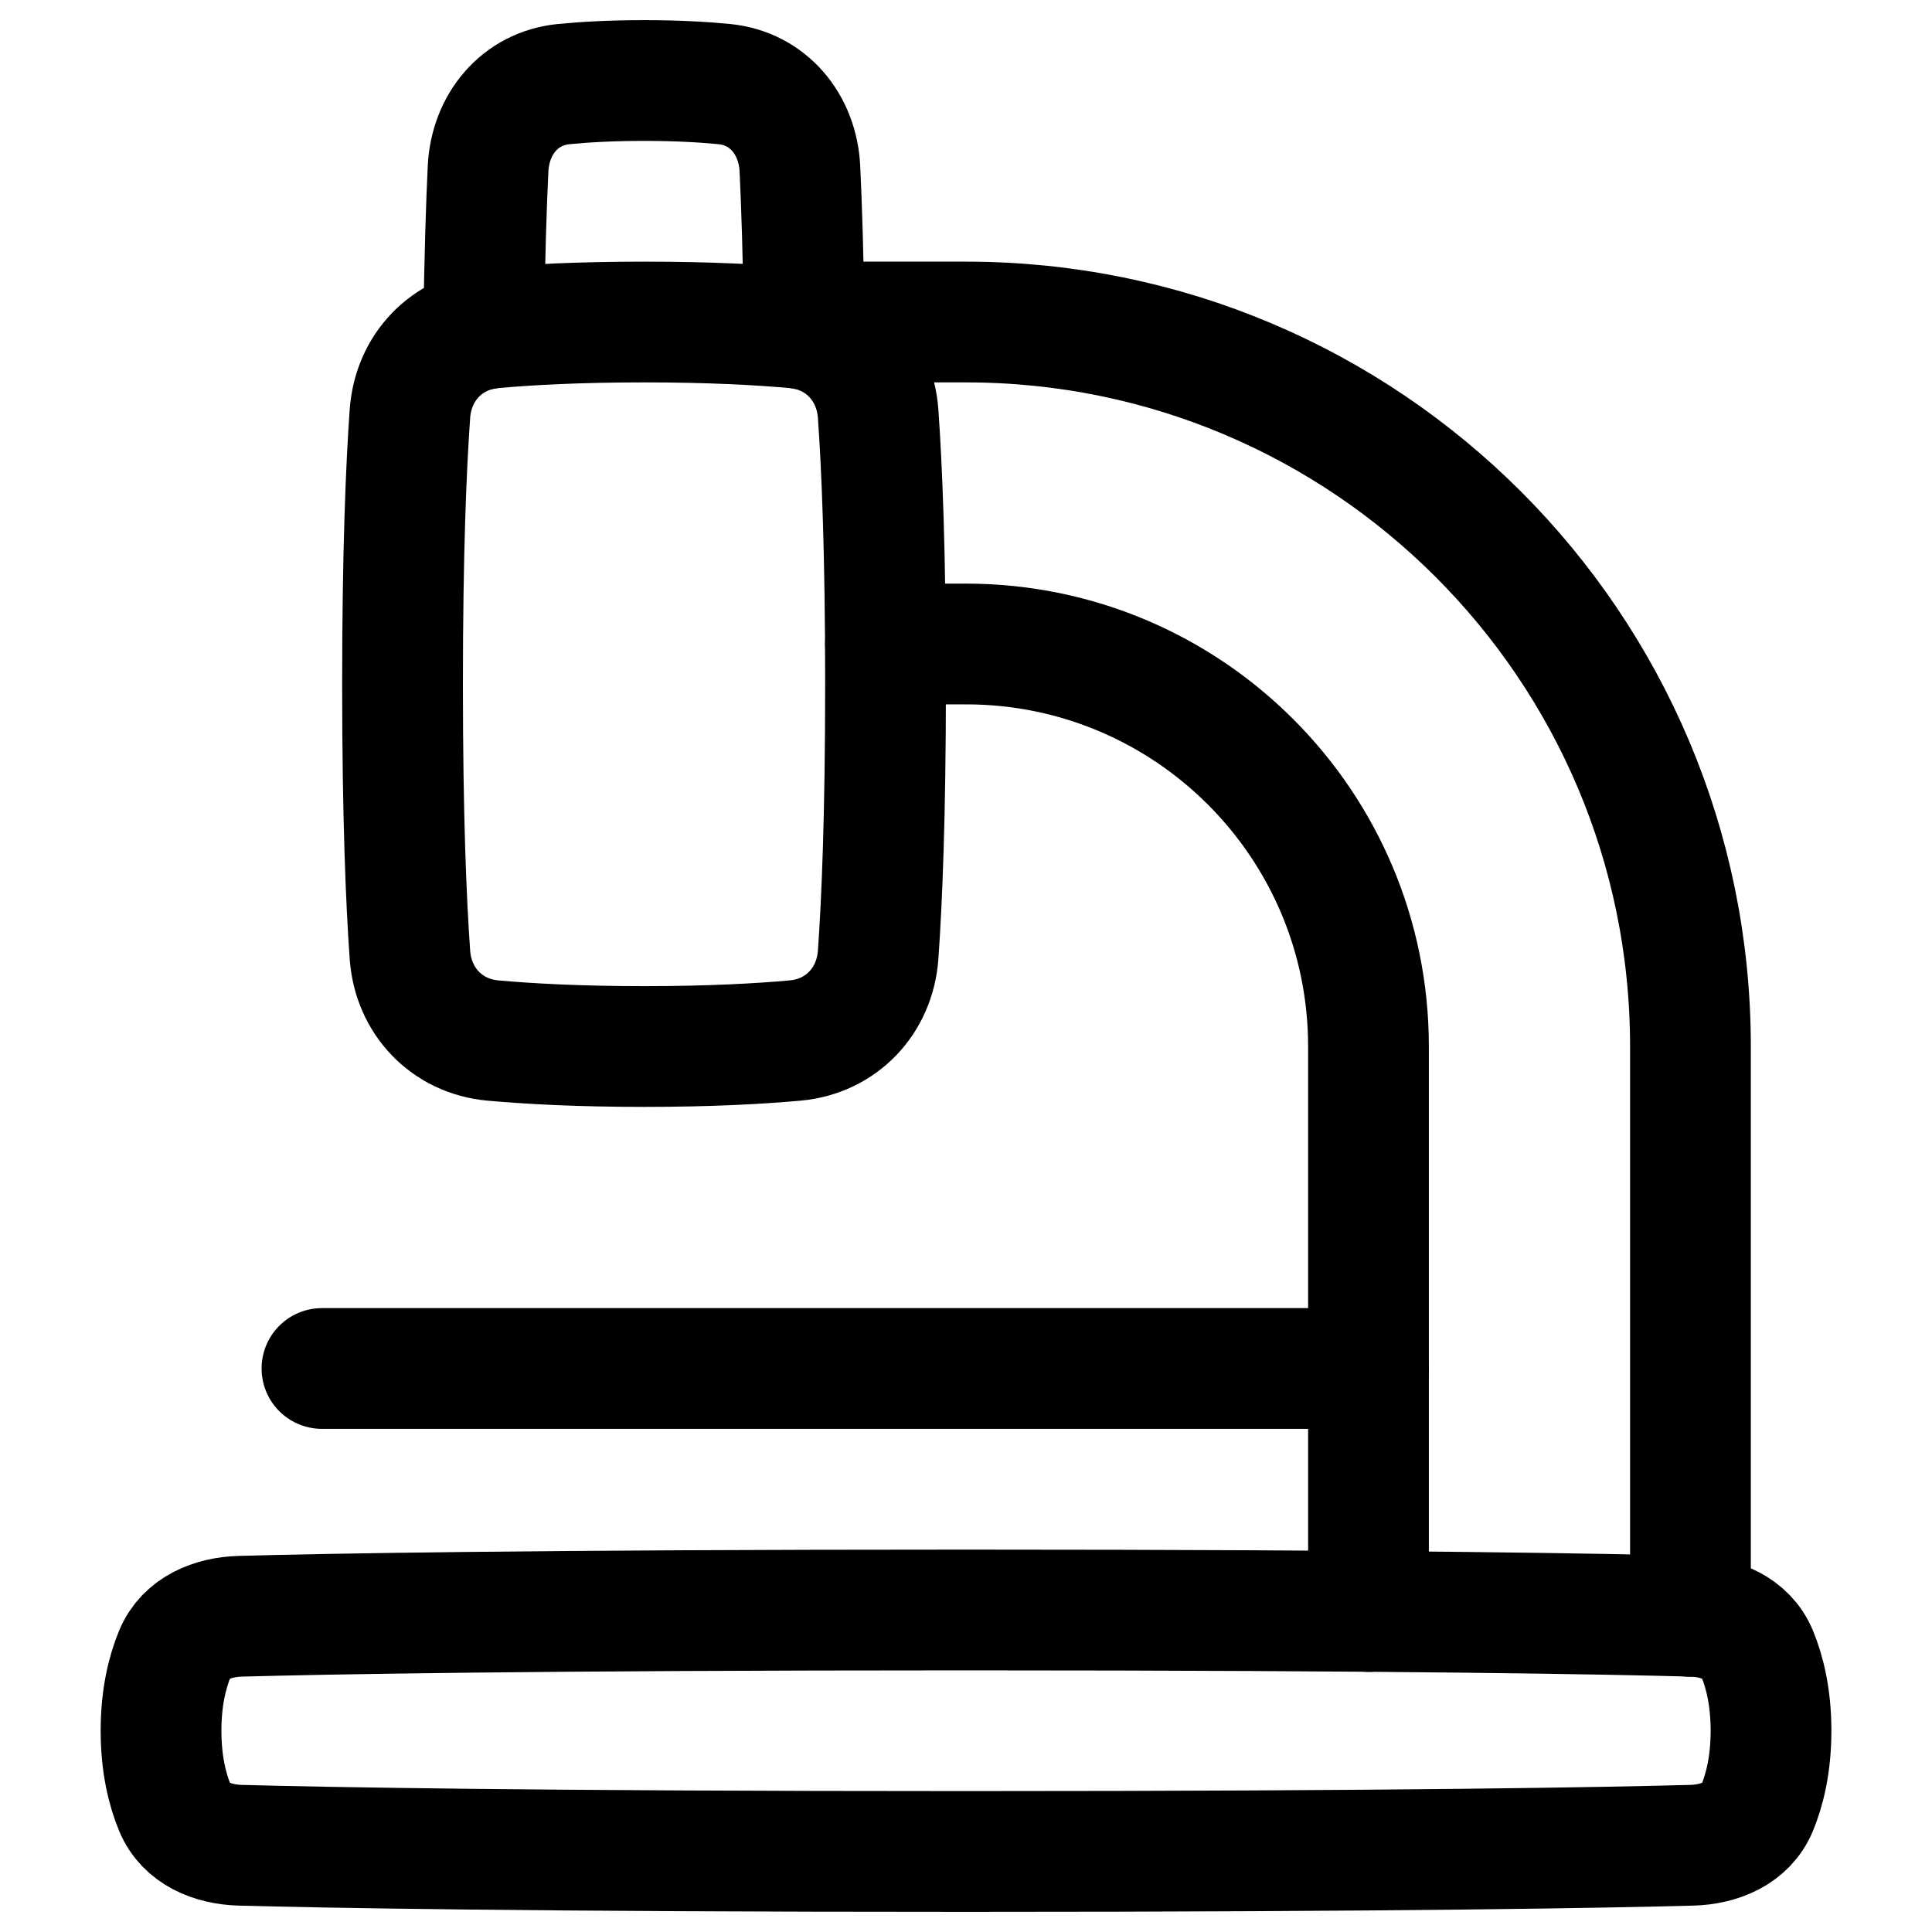
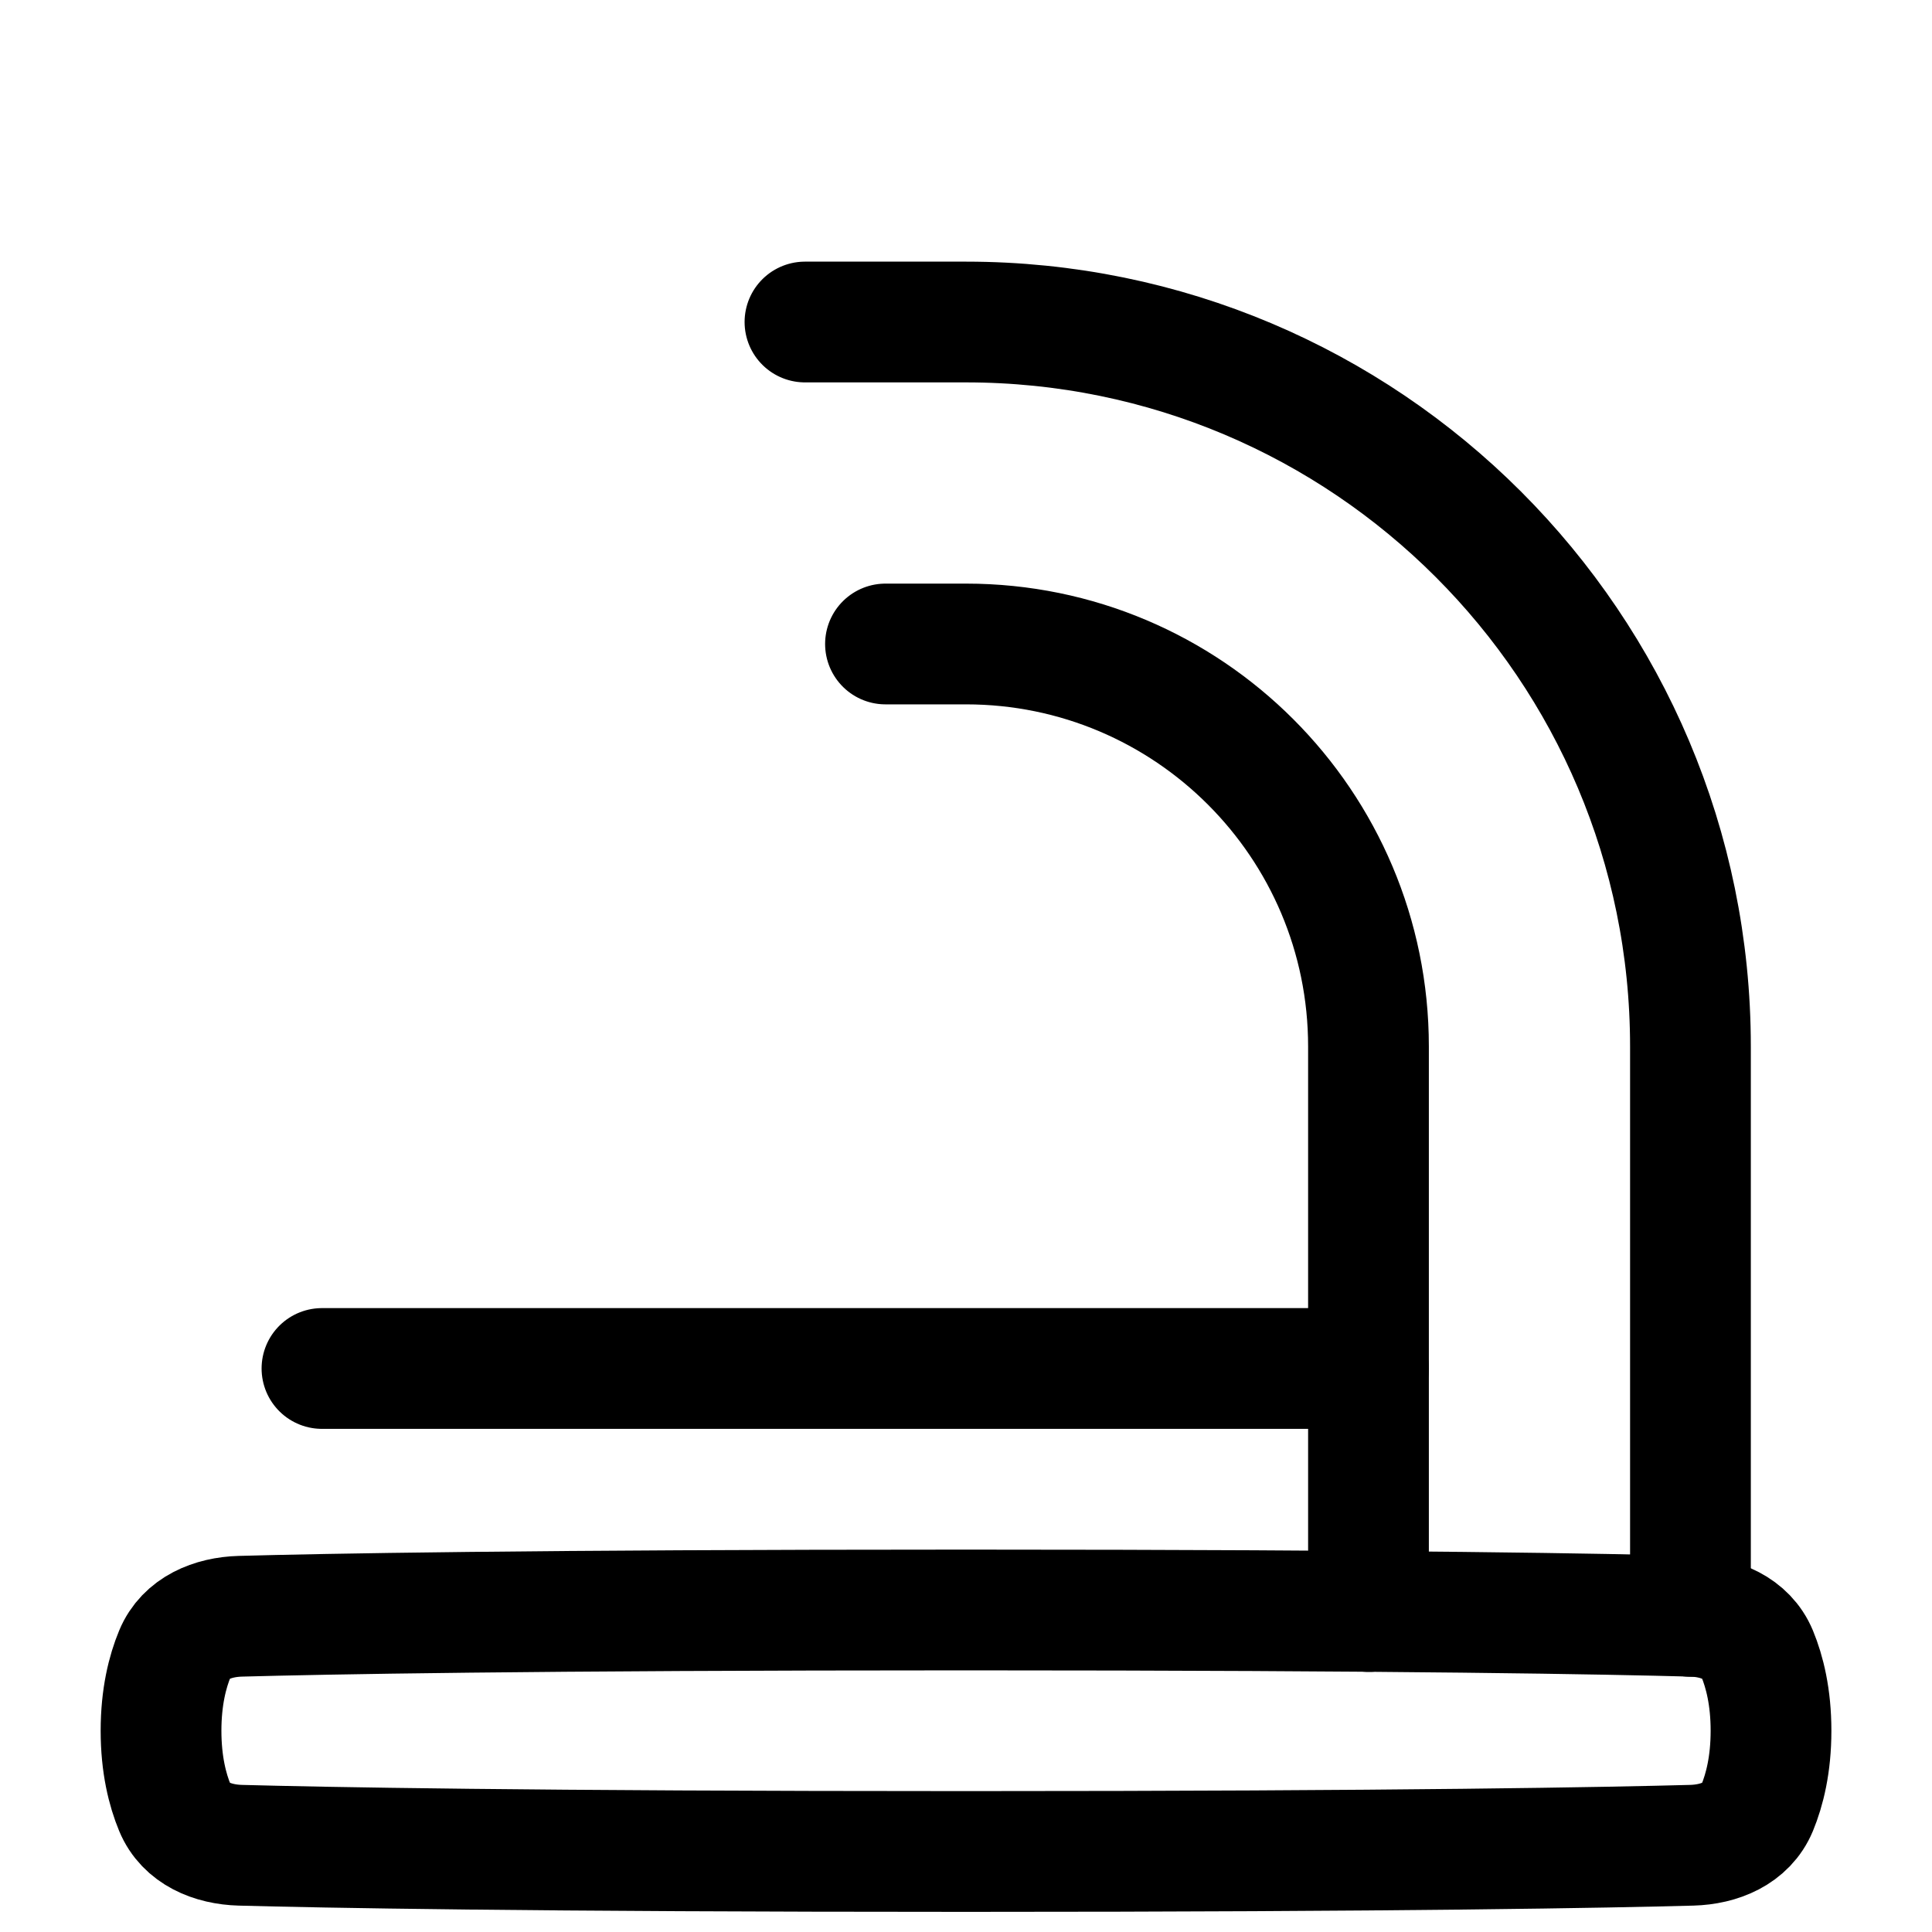
<svg xmlns="http://www.w3.org/2000/svg" fill="none" viewBox="0 0 40 40" height="40" width="40">
  <path stroke-linejoin="round" stroke-linecap="round" stroke-width="2.5" stroke="black" d="M16.666 6.667H19.999C28.284 6.667 34.999 13.382 34.999 21.667V33.465M18.333 13.333H19.999C24.602 13.333 28.333 17.064 28.333 21.667V33.365" />
  <path stroke-linejoin="round" stroke-width="2.5" stroke="black" d="M4.975 33.463C4.401 33.479 3.841 33.707 3.622 34.237C3.467 34.61 3.334 35.135 3.334 35.833C3.334 36.532 3.467 37.056 3.622 37.43C3.841 37.96 4.401 38.188 4.975 38.204C6.645 38.249 10.941 38.333 20.001 38.333C29.06 38.333 33.357 38.249 35.027 38.204C35.6 38.188 36.16 37.96 36.38 37.43C36.534 37.056 36.667 36.532 36.667 35.833C36.667 35.135 36.534 34.61 36.38 34.237C36.16 33.707 35.6 33.479 35.027 33.463C33.357 33.417 29.06 33.333 20.001 33.333C10.941 33.333 6.645 33.417 4.975 33.463Z" />
-   <path stroke-linejoin="round" stroke-linecap="round" stroke-width="2.5" stroke="black" d="M16.652 6.817C16.633 5.313 16.597 4.238 16.561 3.491C16.516 2.575 15.907 1.831 14.995 1.741C14.554 1.698 14.004 1.667 13.333 1.667C12.662 1.667 12.112 1.698 11.671 1.741C10.759 1.831 10.15 2.575 10.105 3.491C10.069 4.238 10.033 5.313 10.014 6.817" />
-   <path stroke-linejoin="round" stroke-width="2.5" stroke="black" d="M8.487 19.767C8.554 20.724 9.249 21.457 10.205 21.543C10.948 21.61 11.976 21.667 13.334 21.667C14.692 21.667 15.72 21.61 16.463 21.543C17.419 21.457 18.113 20.724 18.181 19.767C18.259 18.671 18.334 16.901 18.334 14.167C18.334 11.433 18.259 9.663 18.181 8.567C18.113 7.609 17.419 6.877 16.463 6.79C15.72 6.723 14.692 6.667 13.334 6.667C11.976 6.667 10.948 6.723 10.205 6.79C9.249 6.877 8.554 7.609 8.487 8.567C8.409 9.663 8.334 11.433 8.334 14.167C8.334 16.901 8.409 18.671 8.487 19.767Z" />
  <path stroke-linecap="round" stroke-width="2.5" stroke="black" d="M28.333 28.333H6.666" />
</svg>